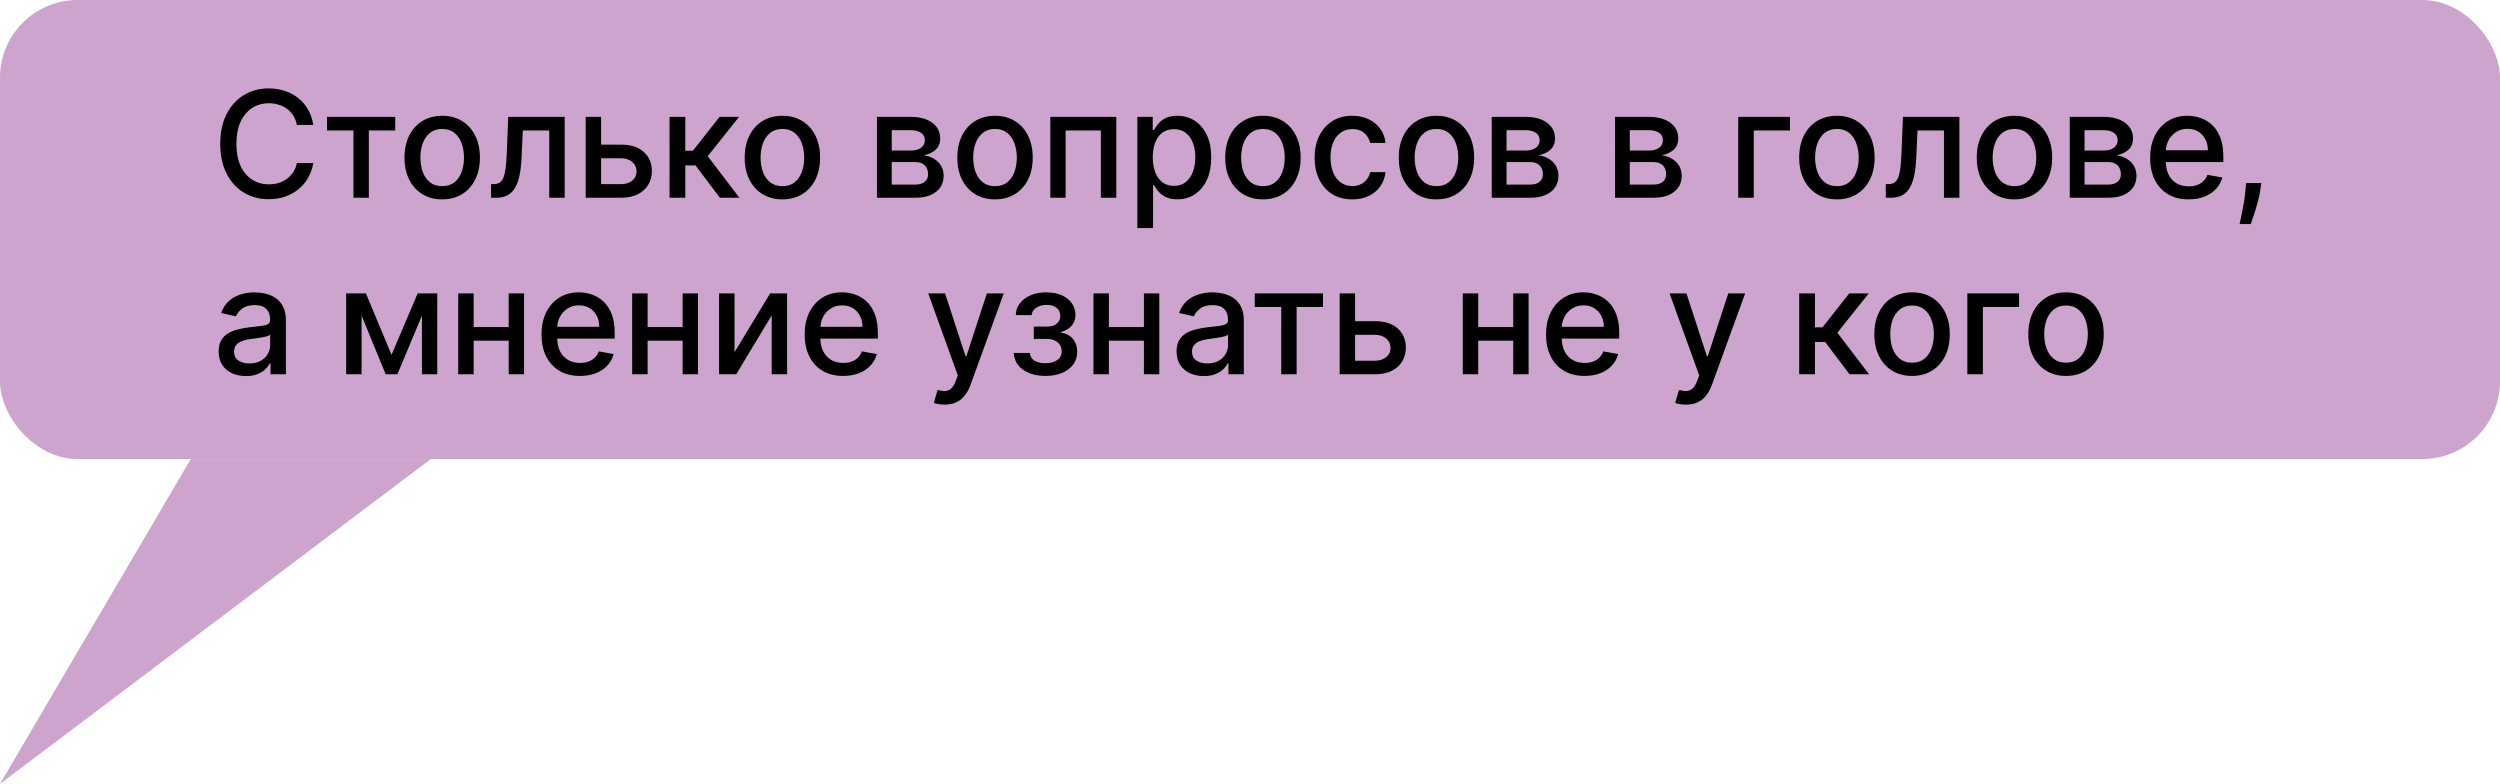
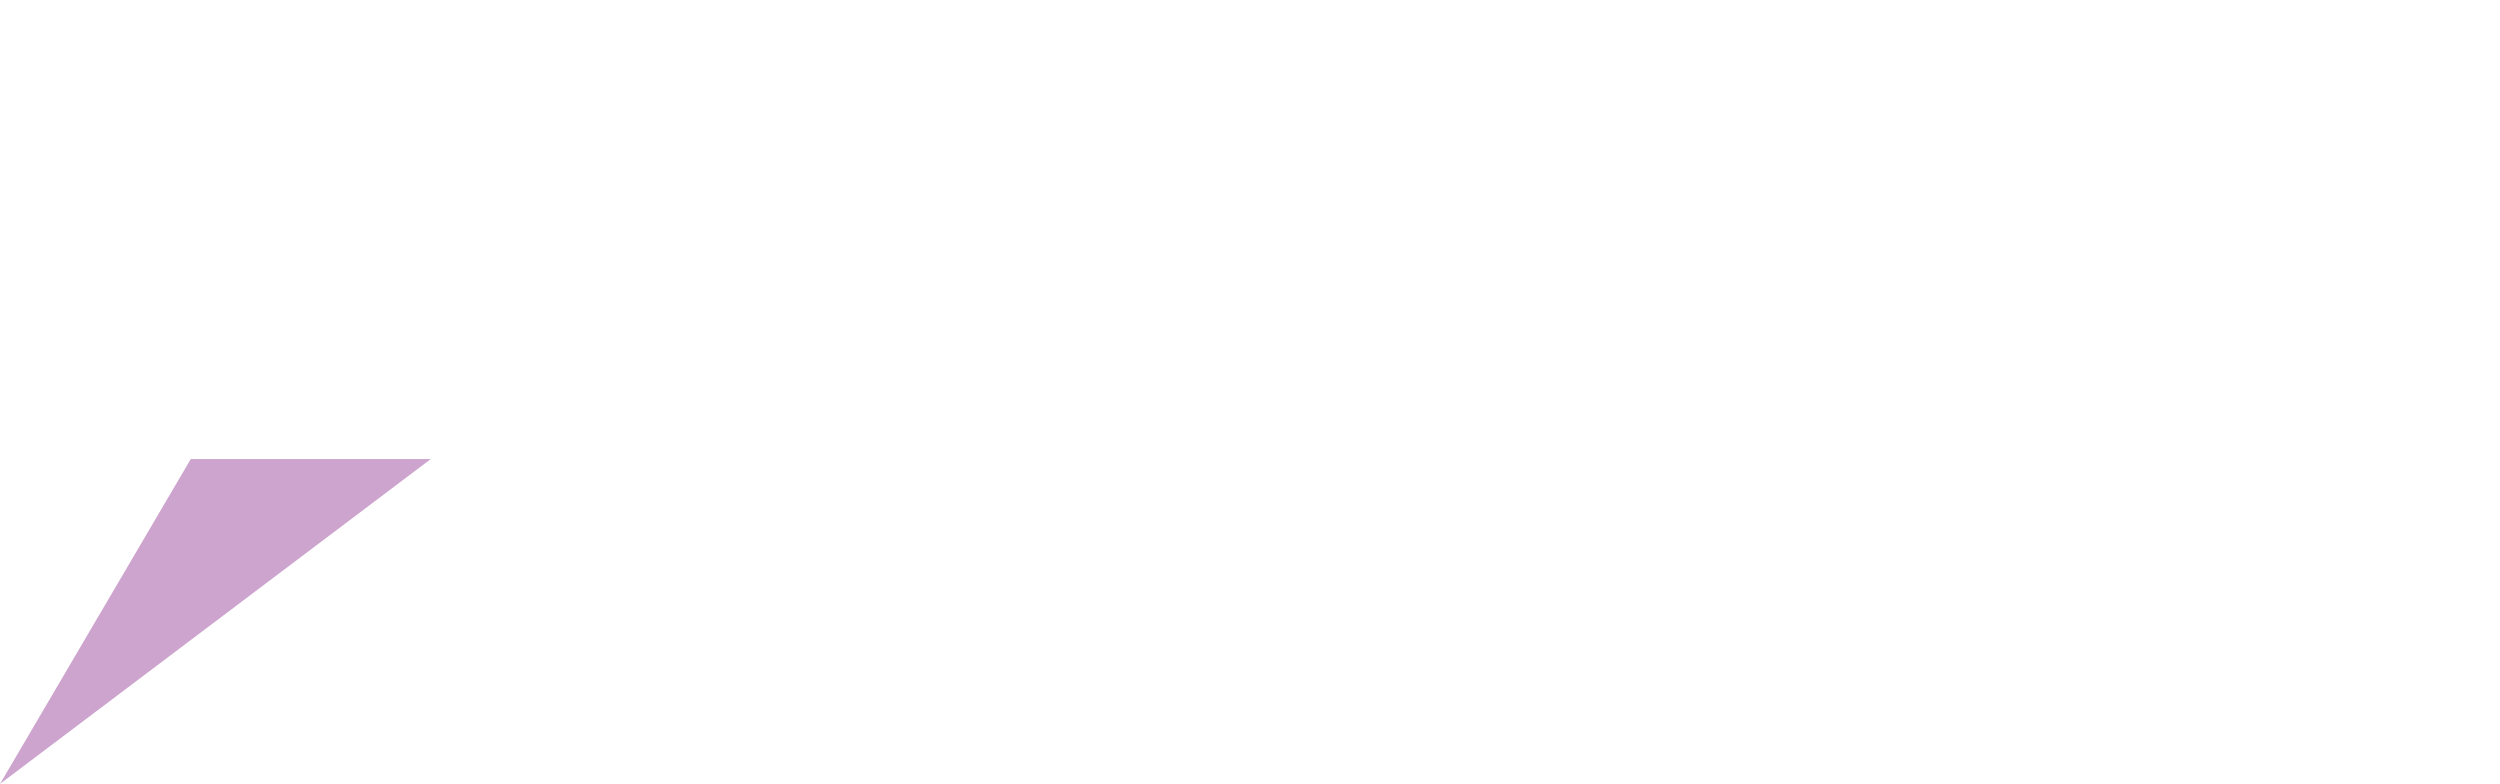
<svg xmlns="http://www.w3.org/2000/svg" width="354" height="111" viewBox="0 0 354 111" fill="none">
-   <rect width="354" height="65" rx="11" fill="#CDA4CE" />
  <path d="M61 65H27.014L0 111L61 65Z" fill="#CDA4CE" />
-   <path d="M44.363 17.694H42.036C41.947 17.197 41.78 16.759 41.537 16.381C41.293 16.004 40.995 15.683 40.642 15.419C40.289 15.156 39.894 14.957 39.456 14.823C39.023 14.689 38.564 14.621 38.076 14.621C37.196 14.621 36.408 14.843 35.712 15.285C35.021 15.728 34.474 16.376 34.072 17.232C33.674 18.087 33.475 19.131 33.475 20.364C33.475 21.607 33.674 22.655 34.072 23.511C34.474 24.366 35.024 25.012 35.72 25.45C36.416 25.887 37.199 26.106 38.069 26.106C38.551 26.106 39.008 26.041 39.441 25.912C39.879 25.778 40.274 25.581 40.627 25.323C40.98 25.064 41.278 24.749 41.522 24.376C41.77 23.998 41.942 23.565 42.036 23.078L44.363 23.086C44.239 23.836 43.998 24.527 43.64 25.159C43.287 25.785 42.832 26.327 42.275 26.784C41.723 27.237 41.092 27.587 40.381 27.836C39.67 28.084 38.894 28.209 38.054 28.209C36.731 28.209 35.553 27.896 34.519 27.269C33.485 26.638 32.67 25.735 32.073 24.562C31.482 23.389 31.186 21.989 31.186 20.364C31.186 18.733 31.484 17.334 32.081 16.165C32.677 14.992 33.492 14.092 34.527 13.466C35.561 12.834 36.736 12.518 38.054 12.518C38.864 12.518 39.62 12.635 40.321 12.869C41.027 13.098 41.661 13.436 42.223 13.883C42.784 14.326 43.249 14.867 43.617 15.509C43.985 16.145 44.234 16.874 44.363 17.694ZM46.3 18.47V16.546H55.965V18.47H52.229V28H50.051V18.47H46.3ZM62.615 28.231C61.541 28.231 60.604 27.985 59.803 27.493C59.003 27.001 58.382 26.312 57.939 25.427C57.497 24.542 57.275 23.508 57.275 22.325C57.275 21.137 57.497 20.098 57.939 19.208C58.382 18.318 59.003 17.627 59.803 17.135C60.604 16.642 61.541 16.396 62.615 16.396C63.689 16.396 64.626 16.642 65.426 17.135C66.227 17.627 66.848 18.318 67.291 19.208C67.733 20.098 67.954 21.137 67.954 22.325C67.954 23.508 67.733 24.542 67.291 25.427C66.848 26.312 66.227 27.001 65.426 27.493C64.626 27.985 63.689 28.231 62.615 28.231ZM62.622 26.359C63.318 26.359 63.895 26.175 64.353 25.808C64.81 25.44 65.148 24.95 65.367 24.338C65.59 23.727 65.702 23.053 65.702 22.317C65.702 21.587 65.59 20.916 65.367 20.304C65.148 19.688 64.81 19.193 64.353 18.82C63.895 18.447 63.318 18.261 62.622 18.261C61.921 18.261 61.34 18.447 60.877 18.82C60.42 19.193 60.079 19.688 59.856 20.304C59.637 20.916 59.528 21.587 59.528 22.317C59.528 23.053 59.637 23.727 59.856 24.338C60.079 24.95 60.42 25.44 60.877 25.808C61.34 26.175 61.921 26.359 62.622 26.359ZM69.541 28L69.534 26.069H69.944C70.262 26.069 70.528 26.001 70.742 25.867C70.96 25.728 71.139 25.494 71.278 25.166C71.418 24.838 71.525 24.386 71.599 23.809C71.674 23.227 71.728 22.496 71.763 21.616L71.965 16.546H79.959V28H77.774V18.47H74.03L73.851 22.362C73.807 23.307 73.71 24.132 73.561 24.838C73.416 25.544 73.205 26.133 72.927 26.605C72.648 27.073 72.29 27.423 71.853 27.657C71.415 27.886 70.883 28 70.257 28H69.541ZM84.61 20.483H87.936C89.338 20.483 90.417 20.831 91.173 21.527C91.929 22.223 92.306 23.12 92.306 24.219C92.306 24.935 92.137 25.579 91.799 26.151C91.461 26.722 90.967 27.175 90.315 27.508C89.664 27.836 88.871 28 87.936 28H82.933V16.546H85.118V26.076H87.936C88.578 26.076 89.105 25.909 89.517 25.576C89.93 25.238 90.136 24.808 90.136 24.286C90.136 23.734 89.93 23.284 89.517 22.936C89.105 22.584 88.578 22.407 87.936 22.407H84.61V20.483ZM94.807 28V16.546H97.036V21.348H98.11L101.891 16.546H104.65L100.213 22.116L104.703 28H101.936L98.483 23.421H97.036V28H94.807ZM110.788 28.231C109.714 28.231 108.777 27.985 107.976 27.493C107.176 27.001 106.554 26.312 106.112 25.427C105.669 24.542 105.448 23.508 105.448 22.325C105.448 21.137 105.669 20.098 106.112 19.208C106.554 18.318 107.176 17.627 107.976 17.135C108.777 16.642 109.714 16.396 110.788 16.396C111.862 16.396 112.799 16.642 113.599 17.135C114.4 17.627 115.021 18.318 115.464 19.208C115.906 20.098 116.127 21.137 116.127 22.325C116.127 23.508 115.906 24.542 115.464 25.427C115.021 26.312 114.4 27.001 113.599 27.493C112.799 27.985 111.862 28.231 110.788 28.231ZM110.795 26.359C111.491 26.359 112.068 26.175 112.525 25.808C112.983 25.44 113.321 24.95 113.54 24.338C113.763 23.727 113.875 23.053 113.875 22.317C113.875 21.587 113.763 20.916 113.54 20.304C113.321 19.688 112.983 19.193 112.525 18.82C112.068 18.447 111.491 18.261 110.795 18.261C110.094 18.261 109.513 18.447 109.05 18.82C108.593 19.193 108.252 19.688 108.028 20.304C107.81 20.916 107.7 21.587 107.7 22.317C107.7 23.053 107.81 23.727 108.028 24.338C108.252 24.95 108.593 25.44 109.05 25.808C109.513 26.175 110.094 26.359 110.795 26.359ZM124.174 28V16.546H128.924C130.217 16.546 131.241 16.821 131.997 17.373C132.752 17.92 133.13 18.663 133.13 19.603C133.13 20.274 132.916 20.806 132.489 21.199C132.061 21.592 131.494 21.855 130.788 21.989C131.301 22.049 131.77 22.203 132.198 22.452C132.625 22.695 132.968 23.023 133.227 23.436C133.491 23.849 133.622 24.341 133.622 24.913C133.622 25.519 133.466 26.056 133.152 26.523C132.839 26.986 132.384 27.349 131.788 27.612C131.196 27.871 130.483 28 129.647 28H124.174ZM126.269 26.136H129.647C130.199 26.136 130.632 26.004 130.945 25.74C131.258 25.477 131.415 25.119 131.415 24.666C131.415 24.135 131.258 23.717 130.945 23.414C130.632 23.105 130.199 22.951 129.647 22.951H126.269V26.136ZM126.269 21.318H128.946C129.364 21.318 129.722 21.259 130.02 21.139C130.324 21.02 130.555 20.851 130.714 20.632C130.878 20.408 130.96 20.145 130.96 19.842C130.96 19.399 130.778 19.054 130.416 18.805C130.053 18.556 129.555 18.432 128.924 18.432H126.269V21.318ZM140.893 28.231C139.819 28.231 138.882 27.985 138.082 27.493C137.281 27.001 136.66 26.312 136.217 25.427C135.775 24.542 135.554 23.508 135.554 22.325C135.554 21.137 135.775 20.098 136.217 19.208C136.66 18.318 137.281 17.627 138.082 17.135C138.882 16.642 139.819 16.396 140.893 16.396C141.967 16.396 142.904 16.642 143.705 17.135C144.505 17.627 145.127 18.318 145.569 19.208C146.011 20.098 146.233 21.137 146.233 22.325C146.233 23.508 146.011 24.542 145.569 25.427C145.127 26.312 144.505 27.001 143.705 27.493C142.904 27.985 141.967 28.231 140.893 28.231ZM140.901 26.359C141.597 26.359 142.173 26.175 142.631 25.808C143.088 25.44 143.426 24.95 143.645 24.338C143.869 23.727 143.981 23.053 143.981 22.317C143.981 21.587 143.869 20.916 143.645 20.304C143.426 19.688 143.088 19.193 142.631 18.82C142.173 18.447 141.597 18.261 140.901 18.261C140.2 18.261 139.618 18.447 139.156 18.82C138.698 19.193 138.358 19.688 138.134 20.304C137.915 20.916 137.806 21.587 137.806 22.317C137.806 23.053 137.915 23.727 138.134 24.338C138.358 24.95 138.698 25.44 139.156 25.808C139.618 26.175 140.2 26.359 140.901 26.359ZM148.722 28V16.546H158.066V28H155.881V18.47H150.892V28H148.722ZM161.047 32.295V16.546H163.224V18.402H163.411C163.54 18.164 163.726 17.888 163.97 17.575C164.214 17.261 164.552 16.988 164.984 16.754C165.417 16.516 165.989 16.396 166.699 16.396C167.624 16.396 168.449 16.63 169.175 17.097C169.901 17.565 170.47 18.238 170.883 19.118C171.301 19.998 171.51 21.057 171.51 22.295C171.51 23.533 171.303 24.595 170.891 25.479C170.478 26.359 169.911 27.038 169.19 27.515C168.469 27.988 167.647 28.224 166.722 28.224C166.026 28.224 165.457 28.107 165.014 27.873C164.577 27.64 164.234 27.366 163.985 27.053C163.736 26.74 163.545 26.461 163.411 26.218H163.277V32.295H161.047ZM163.232 22.273C163.232 23.078 163.349 23.784 163.582 24.391C163.816 24.997 164.154 25.472 164.597 25.815C165.039 26.153 165.581 26.322 166.222 26.322C166.888 26.322 167.445 26.146 167.893 25.793C168.34 25.435 168.678 24.95 168.907 24.338C169.141 23.727 169.257 23.038 169.257 22.273C169.257 21.517 169.143 20.838 168.914 20.237C168.691 19.635 168.353 19.16 167.9 18.812C167.453 18.465 166.893 18.291 166.222 18.291C165.576 18.291 165.029 18.457 164.582 18.79C164.139 19.123 163.804 19.588 163.575 20.185C163.346 20.781 163.232 21.477 163.232 22.273ZM178.833 28.231C177.759 28.231 176.822 27.985 176.021 27.493C175.221 27.001 174.599 26.312 174.157 25.427C173.714 24.542 173.493 23.508 173.493 22.325C173.493 21.137 173.714 20.098 174.157 19.208C174.599 18.318 175.221 17.627 176.021 17.135C176.822 16.642 177.759 16.396 178.833 16.396C179.907 16.396 180.844 16.642 181.644 17.135C182.445 17.627 183.066 18.318 183.508 19.208C183.951 20.098 184.172 21.137 184.172 22.325C184.172 23.508 183.951 24.542 183.508 25.427C183.066 26.312 182.445 27.001 181.644 27.493C180.844 27.985 179.907 28.231 178.833 28.231ZM178.84 26.359C179.536 26.359 180.113 26.175 180.57 25.808C181.028 25.44 181.366 24.95 181.584 24.338C181.808 23.727 181.92 23.053 181.92 22.317C181.92 21.587 181.808 20.916 181.584 20.304C181.366 19.688 181.028 19.193 180.57 18.82C180.113 18.447 179.536 18.261 178.84 18.261C178.139 18.261 177.557 18.447 177.095 18.82C176.638 19.193 176.297 19.688 176.073 20.304C175.855 20.916 175.745 21.587 175.745 22.317C175.745 23.053 175.855 23.727 176.073 24.338C176.297 24.95 176.638 25.44 177.095 25.808C177.557 26.175 178.139 26.359 178.84 26.359ZM191.486 28.231C190.377 28.231 189.423 27.98 188.622 27.478C187.827 26.971 187.215 26.272 186.788 25.383C186.36 24.492 186.146 23.473 186.146 22.325C186.146 21.162 186.365 20.135 186.803 19.245C187.24 18.35 187.857 17.652 188.652 17.149C189.448 16.647 190.385 16.396 191.464 16.396C192.334 16.396 193.109 16.558 193.79 16.881C194.471 17.199 195.021 17.647 195.438 18.223C195.861 18.8 196.112 19.474 196.192 20.244H194.021C193.902 19.707 193.629 19.245 193.201 18.857C192.779 18.47 192.212 18.276 191.501 18.276C190.879 18.276 190.335 18.44 189.868 18.768C189.405 19.091 189.045 19.553 188.786 20.155C188.528 20.751 188.399 21.457 188.399 22.273C188.399 23.108 188.525 23.829 188.779 24.435C189.032 25.042 189.39 25.512 189.853 25.845C190.32 26.178 190.869 26.345 191.501 26.345C191.923 26.345 192.306 26.267 192.649 26.113C192.997 25.954 193.288 25.728 193.522 25.435C193.76 25.141 193.927 24.788 194.021 24.376H196.192C196.112 25.116 195.871 25.778 195.468 26.359C195.066 26.941 194.526 27.398 193.85 27.732C193.179 28.065 192.391 28.231 191.486 28.231ZM203.401 28.231C202.327 28.231 201.39 27.985 200.59 27.493C199.789 27.001 199.168 26.312 198.725 25.427C198.283 24.542 198.062 23.508 198.062 22.325C198.062 21.137 198.283 20.098 198.725 19.208C199.168 18.318 199.789 17.627 200.59 17.135C201.39 16.642 202.327 16.396 203.401 16.396C204.475 16.396 205.412 16.642 206.212 17.135C207.013 17.627 207.634 18.318 208.077 19.208C208.519 20.098 208.741 21.137 208.741 22.325C208.741 23.508 208.519 24.542 208.077 25.427C207.634 26.312 207.013 27.001 206.212 27.493C205.412 27.985 204.475 28.231 203.401 28.231ZM203.408 26.359C204.104 26.359 204.681 26.175 205.139 25.808C205.596 25.44 205.934 24.95 206.153 24.338C206.377 23.727 206.488 23.053 206.488 22.317C206.488 21.587 206.377 20.916 206.153 20.304C205.934 19.688 205.596 19.193 205.139 18.82C204.681 18.447 204.104 18.261 203.408 18.261C202.707 18.261 202.126 18.447 201.663 18.82C201.206 19.193 200.866 19.688 200.642 20.304C200.423 20.916 200.314 21.587 200.314 22.317C200.314 23.053 200.423 23.727 200.642 24.338C200.866 24.95 201.206 25.44 201.663 25.808C202.126 26.175 202.707 26.359 203.408 26.359ZM211.229 28V16.546H215.98C217.272 16.546 218.297 16.821 219.052 17.373C219.808 17.92 220.186 18.663 220.186 19.603C220.186 20.274 219.972 20.806 219.544 21.199C219.117 21.592 218.55 21.855 217.844 21.989C218.356 22.049 218.826 22.203 219.254 22.452C219.681 22.695 220.024 23.023 220.283 23.436C220.546 23.849 220.678 24.341 220.678 24.913C220.678 25.519 220.521 26.056 220.208 26.523C219.895 26.986 219.44 27.349 218.843 27.612C218.252 27.871 217.538 28 216.703 28H211.229ZM213.325 26.136H216.703C217.255 26.136 217.688 26.004 218.001 25.74C218.314 25.477 218.471 25.119 218.471 24.666C218.471 24.135 218.314 23.717 218.001 23.414C217.688 23.105 217.255 22.951 216.703 22.951H213.325V26.136ZM213.325 21.318H216.002C216.42 21.318 216.778 21.259 217.076 21.139C217.379 21.02 217.61 20.851 217.77 20.632C217.934 20.408 218.016 20.145 218.016 19.842C218.016 19.399 217.834 19.054 217.471 18.805C217.108 18.556 216.611 18.432 215.98 18.432H213.325V21.318ZM228.682 28V16.546H233.432C234.725 16.546 235.749 16.821 236.504 17.373C237.26 17.92 237.638 18.663 237.638 19.603C237.638 20.274 237.424 20.806 236.997 21.199C236.569 21.592 236.002 21.855 235.296 21.989C235.808 22.049 236.278 22.203 236.706 22.452C237.133 22.695 237.476 23.023 237.735 23.436C237.998 23.849 238.13 24.341 238.13 24.913C238.13 25.519 237.973 26.056 237.66 26.523C237.347 26.986 236.892 27.349 236.296 27.612C235.704 27.871 234.991 28 234.155 28H228.682ZM230.777 26.136H234.155C234.707 26.136 235.14 26.004 235.453 25.74C235.766 25.477 235.923 25.119 235.923 24.666C235.923 24.135 235.766 23.717 235.453 23.414C235.14 23.105 234.707 22.951 234.155 22.951H230.777V26.136ZM230.777 21.318H233.454C233.872 21.318 234.23 21.259 234.528 21.139C234.831 21.02 235.063 20.851 235.222 20.632C235.386 20.408 235.468 20.145 235.468 19.842C235.468 19.399 235.286 19.054 234.923 18.805C234.56 18.556 234.063 18.432 233.432 18.432H230.777V21.318ZM253.457 16.546V18.47H248.334V28H246.134V16.546H253.457ZM260.105 28.231C259.031 28.231 258.094 27.985 257.294 27.493C256.493 27.001 255.872 26.312 255.429 25.427C254.987 24.542 254.766 23.508 254.766 22.325C254.766 21.137 254.987 20.098 255.429 19.208C255.872 18.318 256.493 17.627 257.294 17.135C258.094 16.642 259.031 16.396 260.105 16.396C261.179 16.396 262.116 16.642 262.917 17.135C263.717 17.627 264.338 18.318 264.781 19.208C265.223 20.098 265.445 21.137 265.445 22.325C265.445 23.508 265.223 24.542 264.781 25.427C264.338 26.312 263.717 27.001 262.917 27.493C262.116 27.985 261.179 28.231 260.105 28.231ZM260.113 26.359C260.809 26.359 261.385 26.175 261.843 25.808C262.3 25.44 262.638 24.95 262.857 24.338C263.081 23.727 263.192 23.053 263.192 22.317C263.192 21.587 263.081 20.916 262.857 20.304C262.638 19.688 262.3 19.193 261.843 18.82C261.385 18.447 260.809 18.261 260.113 18.261C259.412 18.261 258.83 18.447 258.368 18.82C257.91 19.193 257.57 19.688 257.346 20.304C257.127 20.916 257.018 21.587 257.018 22.317C257.018 23.053 257.127 23.727 257.346 24.338C257.57 24.95 257.91 25.44 258.368 25.808C258.83 26.175 259.412 26.359 260.113 26.359ZM267.031 28L267.024 26.069H267.434C267.752 26.069 268.018 26.001 268.232 25.867C268.451 25.728 268.63 25.494 268.769 25.166C268.908 24.838 269.015 24.386 269.089 23.809C269.164 23.227 269.219 22.496 269.253 21.616L269.455 16.546H277.449V28H275.264V18.47H271.521L271.342 22.362C271.297 23.307 271.2 24.132 271.051 24.838C270.907 25.544 270.695 26.133 270.417 26.605C270.138 27.073 269.78 27.423 269.343 27.657C268.905 27.886 268.373 28 267.747 28H267.031ZM285.248 28.231C284.174 28.231 283.237 27.985 282.436 27.493C281.636 27.001 281.014 26.312 280.572 25.427C280.129 24.542 279.908 23.508 279.908 22.325C279.908 21.137 280.129 20.098 280.572 19.208C281.014 18.318 281.636 17.627 282.436 17.135C283.237 16.642 284.174 16.396 285.248 16.396C286.322 16.396 287.259 16.642 288.059 17.135C288.86 17.627 289.481 18.318 289.923 19.208C290.366 20.098 290.587 21.137 290.587 22.325C290.587 23.508 290.366 24.542 289.923 25.427C289.481 26.312 288.86 27.001 288.059 27.493C287.259 27.985 286.322 28.231 285.248 28.231ZM285.255 26.359C285.951 26.359 286.528 26.175 286.985 25.808C287.443 25.44 287.781 24.95 287.999 24.338C288.223 23.727 288.335 23.053 288.335 22.317C288.335 21.587 288.223 20.916 287.999 20.304C287.781 19.688 287.443 19.193 286.985 18.82C286.528 18.447 285.951 18.261 285.255 18.261C284.554 18.261 283.972 18.447 283.51 18.82C283.053 19.193 282.712 19.688 282.488 20.304C282.27 20.916 282.16 21.587 282.16 22.317C282.16 23.053 282.27 23.727 282.488 24.338C282.712 24.95 283.053 25.44 283.51 25.808C283.972 26.175 284.554 26.359 285.255 26.359ZM293.076 28V16.546H297.826C299.119 16.546 300.143 16.821 300.899 17.373C301.655 17.92 302.032 18.663 302.032 19.603C302.032 20.274 301.819 20.806 301.391 21.199C300.964 21.592 300.397 21.855 299.691 21.989C300.203 22.049 300.673 22.203 301.1 22.452C301.528 22.695 301.871 23.023 302.129 23.436C302.393 23.849 302.525 24.341 302.525 24.913C302.525 25.519 302.368 26.056 302.055 26.523C301.742 26.986 301.287 27.349 300.69 27.612C300.098 27.871 299.385 28 298.55 28H293.076ZM295.172 26.136H298.55C299.102 26.136 299.534 26.004 299.847 25.74C300.161 25.477 300.317 25.119 300.317 24.666C300.317 24.135 300.161 23.717 299.847 23.414C299.534 23.105 299.102 22.951 298.55 22.951H295.172V26.136ZM295.172 21.318H297.849C298.266 21.318 298.624 21.259 298.923 21.139C299.226 21.02 299.457 20.851 299.616 20.632C299.78 20.408 299.862 20.145 299.862 19.842C299.862 19.399 299.681 19.054 299.318 18.805C298.955 18.556 298.458 18.432 297.826 18.432H295.172V21.318ZM309.907 28.231C308.779 28.231 307.807 27.99 306.992 27.508C306.181 27.021 305.555 26.337 305.112 25.457C304.675 24.572 304.456 23.535 304.456 22.347C304.456 21.174 304.675 20.14 305.112 19.245C305.555 18.35 306.171 17.652 306.962 17.149C307.757 16.647 308.687 16.396 309.751 16.396C310.397 16.396 311.024 16.503 311.63 16.717C312.237 16.931 312.781 17.266 313.263 17.724C313.745 18.181 314.126 18.775 314.404 19.506C314.683 20.232 314.822 21.114 314.822 22.153V22.944H305.716V21.273H312.637C312.637 20.687 312.517 20.167 312.279 19.715C312.04 19.258 311.705 18.897 311.272 18.634C310.845 18.37 310.342 18.238 309.766 18.238C309.139 18.238 308.592 18.392 308.125 18.701C307.663 19.004 307.305 19.402 307.051 19.894C306.803 20.381 306.678 20.91 306.678 21.482V22.787C306.678 23.553 306.813 24.204 307.081 24.741C307.354 25.278 307.735 25.688 308.222 25.972C308.709 26.25 309.278 26.389 309.93 26.389C310.352 26.389 310.738 26.329 311.086 26.21C311.434 26.086 311.734 25.902 311.988 25.658C312.242 25.415 312.435 25.114 312.57 24.756L314.68 25.136C314.511 25.758 314.208 26.302 313.77 26.77C313.338 27.232 312.793 27.592 312.137 27.851C311.486 28.104 310.743 28.231 309.907 28.231ZM320.197 25.912L320.085 26.725C320.01 27.321 319.884 27.943 319.705 28.589C319.531 29.24 319.349 29.845 319.16 30.401C318.976 30.958 318.825 31.401 318.705 31.729H317.124C317.189 31.421 317.278 31.003 317.393 30.476C317.507 29.954 317.619 29.37 317.728 28.723C317.838 28.077 317.92 27.418 317.974 26.747L318.049 25.912H320.197ZM34.832 53.254C34.106 53.254 33.45 53.119 32.864 52.851C32.277 52.577 31.812 52.182 31.469 51.665C31.131 51.148 30.962 50.514 30.962 49.764C30.962 49.117 31.086 48.585 31.335 48.168C31.584 47.75 31.919 47.419 32.342 47.176C32.764 46.932 33.236 46.748 33.758 46.624C34.281 46.5 34.812 46.405 35.354 46.341C36.041 46.261 36.597 46.196 37.025 46.147C37.452 46.092 37.763 46.005 37.957 45.886C38.151 45.766 38.248 45.572 38.248 45.304V45.252C38.248 44.6 38.064 44.096 37.696 43.738C37.333 43.38 36.791 43.201 36.07 43.201C35.32 43.201 34.728 43.367 34.295 43.701C33.868 44.029 33.572 44.394 33.408 44.797L31.312 44.32C31.561 43.624 31.924 43.062 32.401 42.634C32.883 42.202 33.438 41.889 34.064 41.695C34.691 41.496 35.349 41.396 36.041 41.396C36.498 41.396 36.983 41.451 37.495 41.56C38.012 41.665 38.494 41.859 38.941 42.142C39.394 42.425 39.764 42.831 40.053 43.358C40.341 43.88 40.485 44.558 40.485 45.394V53H38.307V51.434H38.218C38.074 51.722 37.858 52.006 37.569 52.284C37.281 52.562 36.91 52.794 36.458 52.978C36.006 53.162 35.464 53.254 34.832 53.254ZM35.317 51.464C35.934 51.464 36.461 51.342 36.898 51.098C37.341 50.855 37.676 50.537 37.905 50.144C38.139 49.746 38.255 49.321 38.255 48.869V47.392C38.176 47.472 38.022 47.546 37.793 47.616C37.569 47.68 37.313 47.738 37.025 47.787C36.736 47.832 36.456 47.874 36.182 47.914C35.909 47.949 35.68 47.979 35.496 48.004C35.064 48.058 34.668 48.15 34.31 48.279C33.957 48.409 33.674 48.595 33.46 48.839C33.251 49.077 33.147 49.396 33.147 49.793C33.147 50.345 33.351 50.763 33.758 51.046C34.166 51.325 34.686 51.464 35.317 51.464ZM55.441 50.241L59.14 41.545H61.064L56.269 53H54.613L49.915 41.545H51.817L55.441 50.241ZM51.198 41.545V53H49.013V41.545H51.198ZM59.744 53V41.545H61.914V53H59.744ZM72.649 46.311V48.242H66.444V46.311H72.649ZM67.071 41.545V53H64.886V41.545H67.071ZM74.207 41.545V53H72.03V41.545H74.207ZM82.127 53.231C80.999 53.231 80.027 52.99 79.211 52.508C78.401 52.021 77.775 51.337 77.332 50.457C76.894 49.572 76.676 48.535 76.676 47.347C76.676 46.174 76.894 45.14 77.332 44.245C77.775 43.35 78.391 42.652 79.181 42.15C79.977 41.647 80.907 41.396 81.971 41.396C82.617 41.396 83.243 41.503 83.85 41.717C84.456 41.931 85.001 42.266 85.483 42.724C85.965 43.181 86.346 43.775 86.624 44.506C86.902 45.232 87.041 46.114 87.041 47.153V47.944H77.936V46.273H84.856C84.856 45.687 84.737 45.167 84.499 44.715C84.26 44.258 83.924 43.897 83.492 43.633C83.064 43.37 82.562 43.238 81.985 43.238C81.359 43.238 80.812 43.392 80.345 43.701C79.882 44.004 79.525 44.402 79.271 44.894C79.022 45.381 78.898 45.91 78.898 46.482V47.787C78.898 48.553 79.032 49.204 79.301 49.741C79.574 50.278 79.954 50.688 80.442 50.972C80.929 51.25 81.498 51.389 82.15 51.389C82.572 51.389 82.957 51.33 83.305 51.21C83.653 51.086 83.954 50.902 84.208 50.658C84.461 50.415 84.655 50.114 84.789 49.756L86.9 50.136C86.731 50.758 86.428 51.302 85.99 51.77C85.558 52.232 85.013 52.592 84.357 52.851C83.706 53.104 82.962 53.231 82.127 53.231ZM97.279 46.311V48.242H91.074V46.311H97.279ZM91.701 41.545V53H89.516V41.545H91.701ZM98.837 41.545V53H96.66V41.545H98.837ZM104.005 49.875L109.054 41.545H111.455V53H109.27V44.663L104.244 53H101.82V41.545H104.005V49.875ZM119.39 53.231C118.261 53.231 117.289 52.99 116.474 52.508C115.664 52.021 115.037 51.337 114.595 50.457C114.157 49.572 113.938 48.535 113.938 47.347C113.938 46.174 114.157 45.14 114.595 44.245C115.037 43.35 115.654 42.652 116.444 42.15C117.24 41.647 118.169 41.396 119.233 41.396C119.88 41.396 120.506 41.503 121.112 41.717C121.719 41.931 122.263 42.266 122.746 42.724C123.228 43.181 123.608 43.775 123.887 44.506C124.165 45.232 124.304 46.114 124.304 47.153V47.944H115.199V46.273H122.119C122.119 45.687 122 45.167 121.761 44.715C121.523 44.258 121.187 43.897 120.755 43.633C120.327 43.37 119.825 43.238 119.248 43.238C118.622 43.238 118.075 43.392 117.608 43.701C117.145 44.004 116.787 44.402 116.534 44.894C116.285 45.381 116.161 45.91 116.161 46.482V47.787C116.161 48.553 116.295 49.204 116.563 49.741C116.837 50.278 117.217 50.688 117.704 50.972C118.192 51.25 118.761 51.389 119.412 51.389C119.835 51.389 120.22 51.33 120.568 51.21C120.916 51.086 121.217 50.902 121.47 50.658C121.724 50.415 121.918 50.114 122.052 49.756L124.163 50.136C123.994 50.758 123.69 51.302 123.253 51.77C122.82 52.232 122.276 52.592 121.62 52.851C120.968 53.104 120.225 53.231 119.39 53.231ZM133.745 57.295C133.412 57.295 133.109 57.268 132.835 57.213C132.562 57.164 132.358 57.109 132.224 57.049L132.761 55.222C133.169 55.332 133.532 55.379 133.85 55.364C134.168 55.349 134.449 55.23 134.692 55.006C134.941 54.782 135.16 54.417 135.349 53.91L135.625 53.149L131.434 41.545H133.82L136.721 50.435H136.84L139.741 41.545H142.135L137.414 54.529C137.196 55.125 136.917 55.63 136.579 56.043C136.241 56.46 135.838 56.773 135.371 56.982C134.904 57.191 134.362 57.295 133.745 57.295ZM143.552 49.972H145.834C145.864 50.44 146.075 50.8 146.468 51.054C146.865 51.307 147.38 51.434 148.011 51.434C148.653 51.434 149.199 51.297 149.652 51.024C150.104 50.745 150.331 50.315 150.331 49.734C150.331 49.386 150.244 49.082 150.07 48.824C149.9 48.56 149.659 48.356 149.346 48.212C149.038 48.068 148.672 47.996 148.25 47.996H146.386V46.244H148.25C148.881 46.244 149.354 46.099 149.667 45.811C149.98 45.523 150.137 45.162 150.137 44.73C150.137 44.262 149.968 43.887 149.63 43.604C149.296 43.315 148.832 43.171 148.235 43.171C147.628 43.171 147.124 43.308 146.721 43.581C146.318 43.85 146.107 44.198 146.087 44.625H143.835C143.85 43.984 144.044 43.422 144.417 42.94C144.795 42.453 145.302 42.075 145.938 41.806C146.579 41.533 147.308 41.396 148.123 41.396C148.973 41.396 149.709 41.533 150.331 41.806C150.952 42.08 151.432 42.458 151.77 42.94C152.113 43.422 152.284 43.977 152.284 44.603C152.284 45.234 152.095 45.751 151.718 46.154C151.345 46.552 150.858 46.838 150.256 47.012V47.131C150.698 47.161 151.091 47.295 151.434 47.534C151.777 47.772 152.046 48.088 152.24 48.481C152.434 48.874 152.53 49.319 152.53 49.816C152.53 50.517 152.337 51.123 151.949 51.635C151.566 52.147 151.034 52.543 150.353 52.821C149.677 53.094 148.904 53.231 148.034 53.231C147.188 53.231 146.43 53.099 145.759 52.836C145.093 52.568 144.563 52.19 144.171 51.702C143.783 51.215 143.577 50.639 143.552 49.972ZM162.596 46.311V48.242H156.392V46.311H162.596ZM157.018 41.545V53H154.833V41.545H157.018ZM164.155 41.545V53H161.977V41.545H164.155ZM170.471 53.254C169.745 53.254 169.089 53.119 168.502 52.851C167.916 52.577 167.451 52.182 167.108 51.665C166.77 51.148 166.601 50.514 166.601 49.764C166.601 49.117 166.725 48.585 166.974 48.168C167.222 47.75 167.558 47.419 167.98 47.176C168.403 46.932 168.875 46.748 169.397 46.624C169.919 46.5 170.451 46.405 170.993 46.341C171.679 46.261 172.236 46.196 172.664 46.147C173.091 46.092 173.402 46.005 173.596 45.886C173.79 45.766 173.887 45.572 173.887 45.304V45.252C173.887 44.6 173.703 44.096 173.335 43.738C172.972 43.38 172.43 43.201 171.709 43.201C170.958 43.201 170.367 43.367 169.934 43.701C169.507 44.029 169.211 44.394 169.047 44.797L166.951 44.32C167.2 43.624 167.563 43.062 168.04 42.634C168.522 42.202 169.077 41.889 169.703 41.695C170.329 41.496 170.988 41.396 171.679 41.396C172.137 41.396 172.621 41.451 173.133 41.56C173.65 41.665 174.133 41.859 174.58 42.142C175.032 42.425 175.403 42.831 175.691 43.358C175.98 43.88 176.124 44.558 176.124 45.394V53H173.946V51.434H173.857C173.713 51.722 173.496 52.006 173.208 52.284C172.92 52.562 172.549 52.794 172.097 52.978C171.644 53.162 171.102 53.254 170.471 53.254ZM170.956 51.464C171.572 51.464 172.099 51.342 172.537 51.098C172.979 50.855 173.315 50.537 173.544 50.144C173.777 49.746 173.894 49.321 173.894 48.869V47.392C173.814 47.472 173.66 47.546 173.432 47.616C173.208 47.68 172.952 47.738 172.664 47.787C172.375 47.832 172.094 47.874 171.821 47.914C171.547 47.949 171.319 47.979 171.135 48.004C170.702 48.058 170.307 48.15 169.949 48.279C169.596 48.409 169.313 48.595 169.099 48.839C168.89 49.077 168.786 49.396 168.786 49.793C168.786 50.345 168.99 50.763 169.397 51.046C169.805 51.325 170.324 51.464 170.956 51.464ZM177.673 43.469V41.545H187.338V43.469H183.602V53H181.424V43.469H177.673ZM191.374 45.483H194.7C196.102 45.483 197.181 45.831 197.937 46.527C198.692 47.223 199.07 48.12 199.07 49.219C199.07 49.935 198.901 50.579 198.563 51.151C198.225 51.722 197.73 52.175 197.079 52.508C196.428 52.836 195.635 53 194.7 53H189.696V41.545H191.881V51.076H194.7C195.341 51.076 195.868 50.909 196.281 50.576C196.694 50.238 196.9 49.808 196.9 49.286C196.9 48.734 196.694 48.284 196.281 47.936C195.868 47.584 195.341 47.407 194.7 47.407H191.374V45.483ZM214.891 46.311V48.242H208.686V46.311H214.891ZM209.313 41.545V53H207.128V41.545H209.313ZM216.45 41.545V53H214.272V41.545H216.45ZM224.369 53.231C223.241 53.231 222.269 52.99 221.453 52.508C220.643 52.021 220.017 51.337 219.574 50.457C219.137 49.572 218.918 48.535 218.918 47.347C218.918 46.174 219.137 45.14 219.574 44.245C220.017 43.35 220.633 42.652 221.424 42.15C222.219 41.647 223.149 41.396 224.213 41.396C224.859 41.396 225.485 41.503 226.092 41.717C226.699 41.931 227.243 42.266 227.725 42.724C228.207 43.181 228.588 43.775 228.866 44.506C229.145 45.232 229.284 46.114 229.284 47.153V47.944H220.178V46.273H227.099C227.099 45.687 226.979 45.167 226.741 44.715C226.502 44.258 226.167 43.897 225.734 43.633C225.306 43.37 224.804 43.238 224.228 43.238C223.601 43.238 223.054 43.392 222.587 43.701C222.125 44.004 221.767 44.402 221.513 44.894C221.265 45.381 221.14 45.91 221.14 46.482V47.787C221.14 48.553 221.275 49.204 221.543 49.741C221.816 50.278 222.197 50.688 222.684 50.972C223.171 51.25 223.74 51.389 224.392 51.389C224.814 51.389 225.2 51.33 225.548 51.21C225.896 51.086 226.196 50.902 226.45 50.658C226.703 50.415 226.897 50.114 227.032 49.756L229.142 50.136C228.973 50.758 228.67 51.302 228.232 51.77C227.8 52.232 227.255 52.592 226.599 52.851C225.948 53.104 225.205 53.231 224.369 53.231ZM238.725 57.295C238.392 57.295 238.088 57.268 237.815 57.213C237.542 57.164 237.338 57.109 237.203 57.049L237.74 55.222C238.148 55.332 238.511 55.379 238.829 55.364C239.147 55.349 239.428 55.23 239.672 55.006C239.92 54.782 240.139 54.417 240.328 53.91L240.604 53.149L236.413 41.545H238.799L241.7 50.435H241.82L244.721 41.545H247.114L242.394 54.529C242.175 55.125 241.897 55.63 241.559 56.043C241.221 56.46 240.818 56.773 240.35 56.982C239.883 57.191 239.341 57.295 238.725 57.295ZM254.767 53V41.545H256.997V46.348H258.071L261.852 41.545H264.611L260.174 47.116L264.663 53H261.897L258.444 48.421H256.997V53H254.767ZM270.749 53.231C269.675 53.231 268.738 52.985 267.937 52.493C267.137 52.001 266.515 51.312 266.073 50.427C265.63 49.542 265.409 48.508 265.409 47.325C265.409 46.137 265.63 45.098 266.073 44.208C266.515 43.318 267.137 42.627 267.937 42.135C268.738 41.642 269.675 41.396 270.749 41.396C271.823 41.396 272.76 41.642 273.56 42.135C274.361 42.627 274.982 43.318 275.424 44.208C275.867 45.098 276.088 46.137 276.088 47.325C276.088 48.508 275.867 49.542 275.424 50.427C274.982 51.312 274.361 52.001 273.56 52.493C272.76 52.985 271.823 53.231 270.749 53.231ZM270.756 51.359C271.452 51.359 272.029 51.175 272.486 50.807C272.944 50.44 273.282 49.95 273.5 49.338C273.724 48.727 273.836 48.053 273.836 47.318C273.836 46.587 273.724 45.916 273.5 45.304C273.282 44.688 272.944 44.193 272.486 43.82C272.029 43.447 271.452 43.261 270.756 43.261C270.055 43.261 269.473 43.447 269.011 43.82C268.554 44.193 268.213 44.688 267.989 45.304C267.771 45.916 267.661 46.587 267.661 47.318C267.661 48.053 267.771 48.727 267.989 49.338C268.213 49.95 268.554 50.44 269.011 50.807C269.473 51.175 270.055 51.359 270.756 51.359ZM285.9 41.545V43.469H280.777V53H278.577V41.545H285.9ZM292.548 53.231C291.475 53.231 290.537 52.985 289.737 52.493C288.937 52.001 288.315 51.312 287.873 50.427C287.43 49.542 287.209 48.508 287.209 47.325C287.209 46.137 287.43 45.098 287.873 44.208C288.315 43.318 288.937 42.627 289.737 42.135C290.537 41.642 291.475 41.396 292.548 41.396C293.622 41.396 294.559 41.642 295.36 42.135C296.16 42.627 296.782 43.318 297.224 44.208C297.667 45.098 297.888 46.137 297.888 47.325C297.888 48.508 297.667 49.542 297.224 50.427C296.782 51.312 296.16 52.001 295.36 52.493C294.559 52.985 293.622 53.231 292.548 53.231ZM292.556 51.359C293.252 51.359 293.829 51.175 294.286 50.807C294.743 50.44 295.081 49.95 295.3 49.338C295.524 48.727 295.636 48.053 295.636 47.318C295.636 46.587 295.524 45.916 295.3 45.304C295.081 44.688 294.743 44.193 294.286 43.82C293.829 43.447 293.252 43.261 292.556 43.261C291.855 43.261 291.273 43.447 290.811 43.82C290.354 44.193 290.013 44.688 289.789 45.304C289.57 45.916 289.461 46.587 289.461 47.318C289.461 48.053 289.57 48.727 289.789 49.338C290.013 49.95 290.354 50.44 290.811 50.807C291.273 51.175 291.855 51.359 292.556 51.359Z" fill="black" />
</svg>